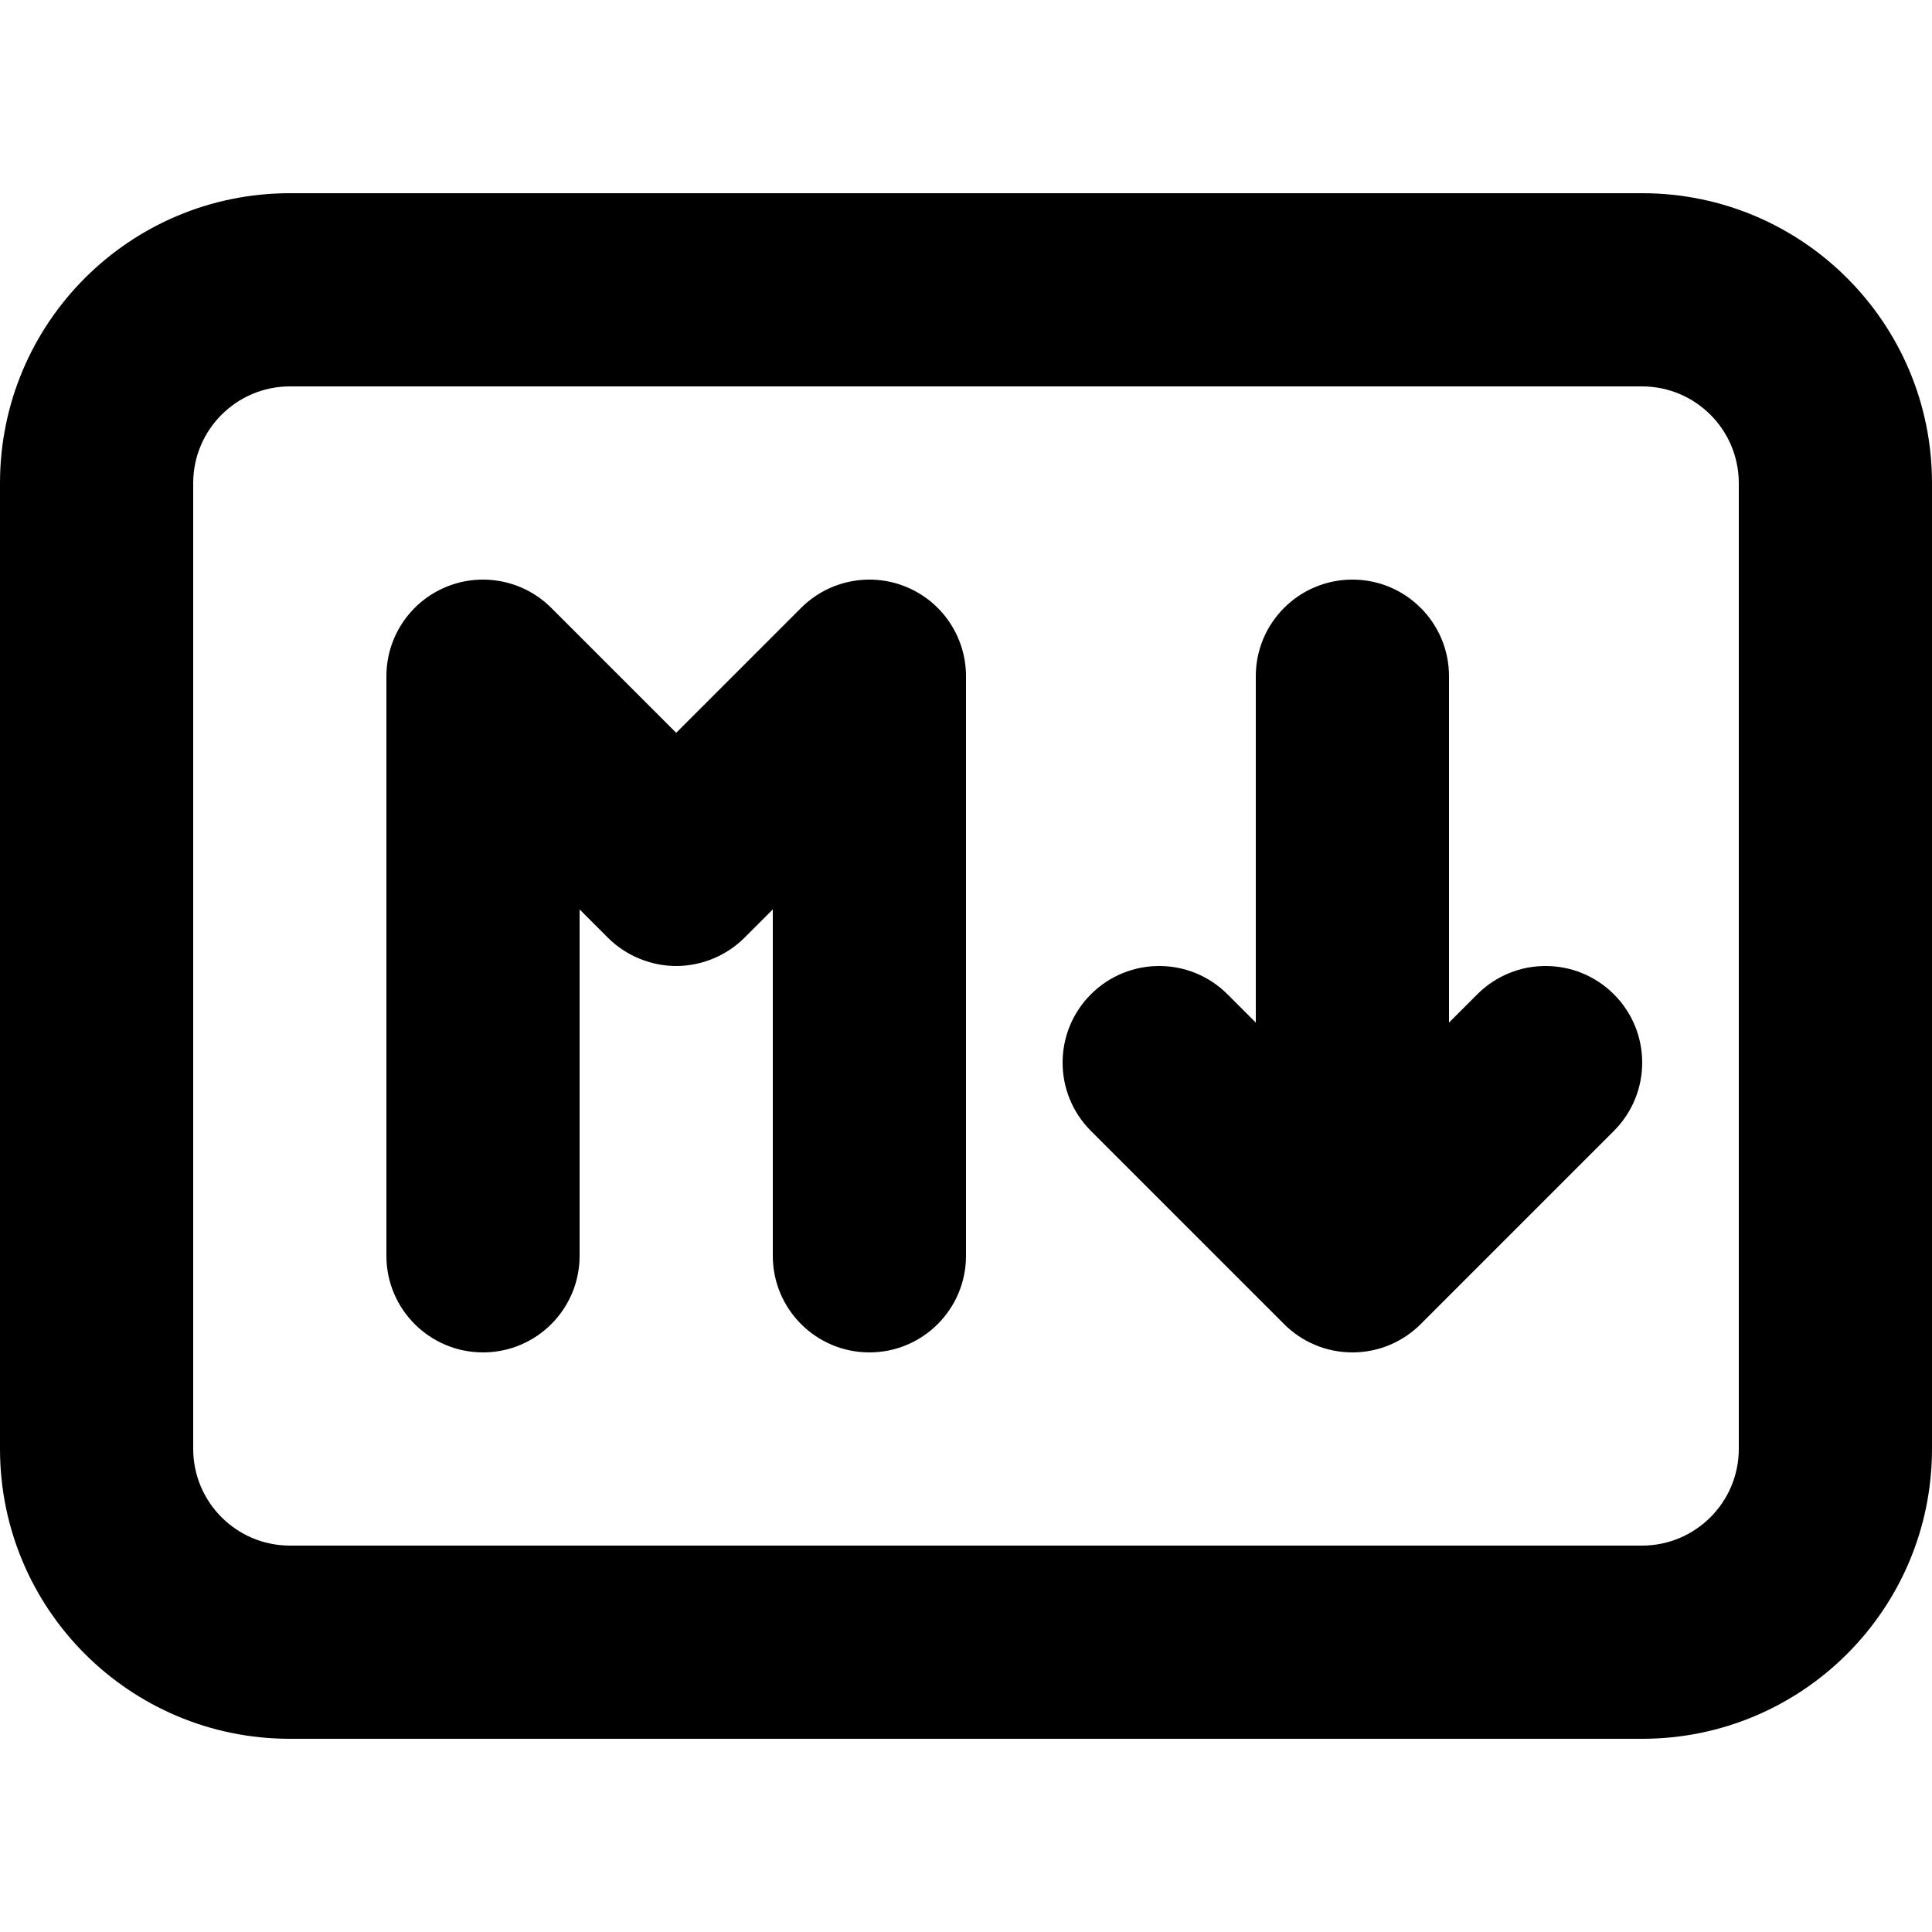
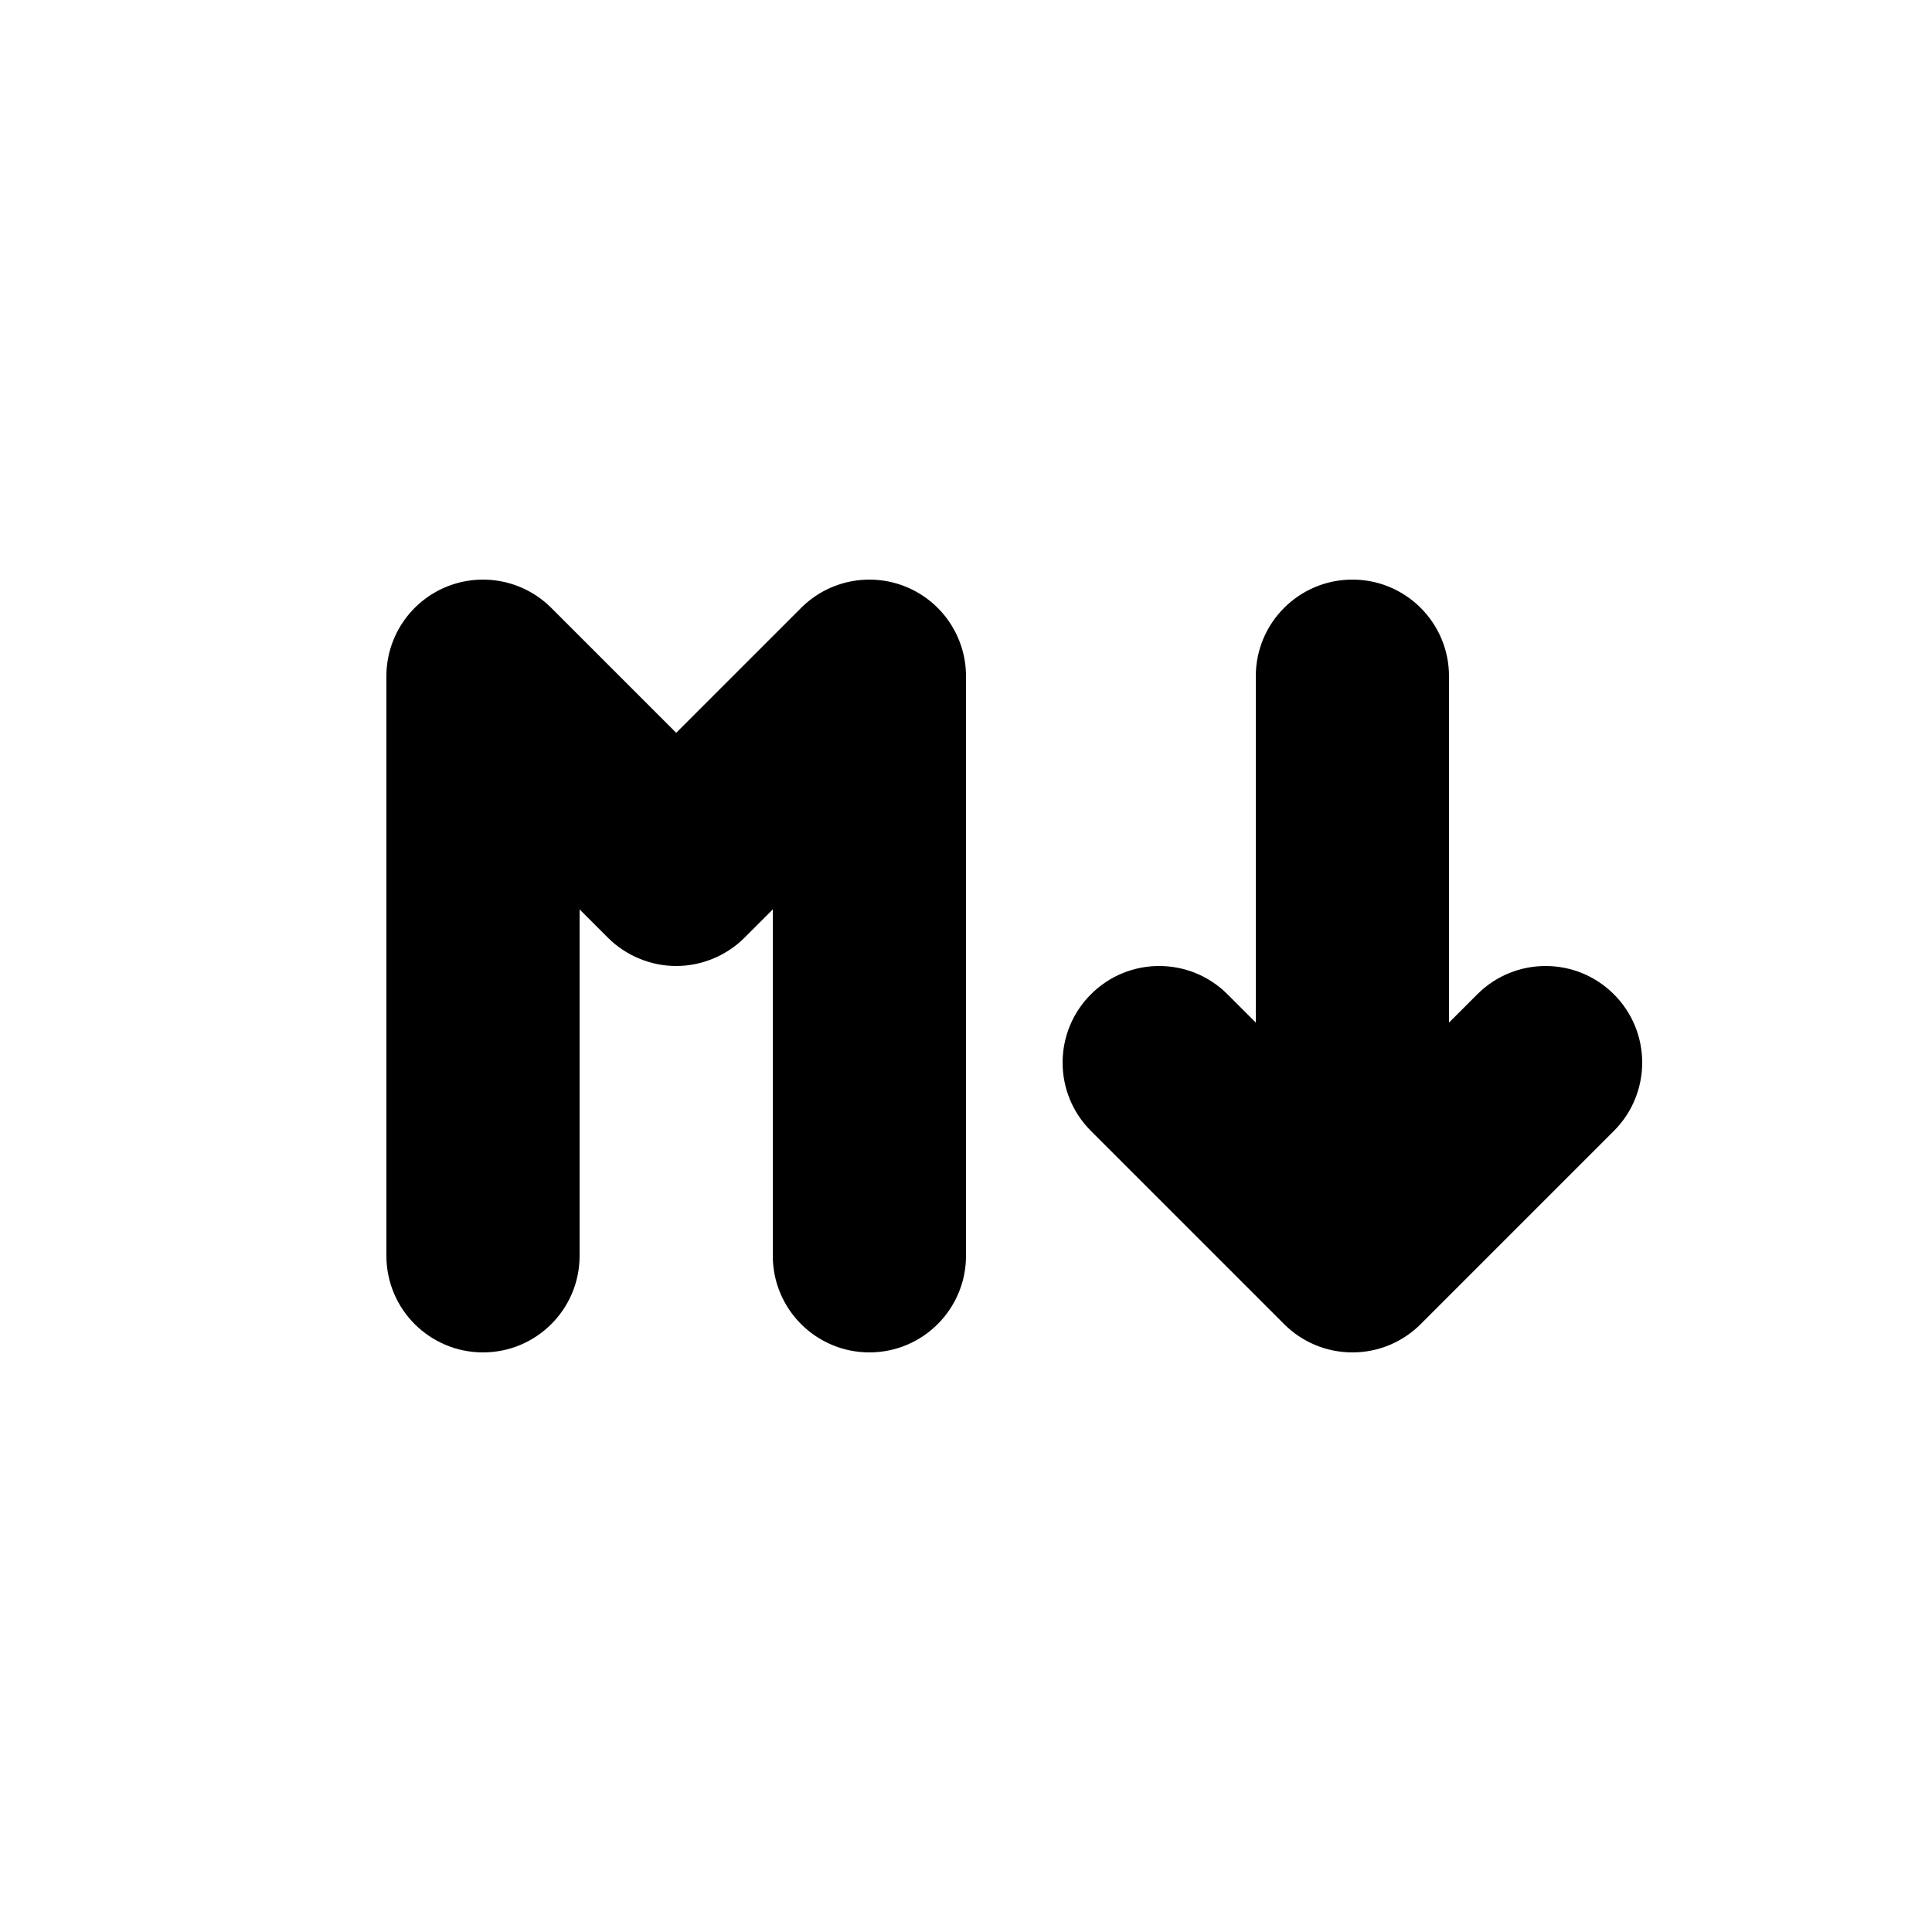
<svg xmlns="http://www.w3.org/2000/svg" version="1.1" id="Layer_1" x="0px" y="0px" viewBox="0 0 512 512" style="enable-background:new 0 0 512 512;" xml:space="preserve">
  <g>
-     <path d="M25.6,128h25.6c0.03-14.13,11.47-25.57,25.6-25.6h358.4c14.13,0.03,25.57,11.47,25.6,25.6v256   c-0.03,14.13-11.47,25.57-25.6,25.6H76.8c-14.13-0.03-25.57-11.47-25.6-25.6V128H25.6H0v256c0.02,42.43,34.37,76.78,76.8,76.8   h358.4c42.43-0.02,76.78-34.37,76.8-76.8V128c-0.02-42.43-34.37-76.78-76.8-76.8H76.8C34.37,51.22,0.02,85.57,0,128H25.6z" />
    <path d="M153.6,332.8V241l7.5,7.5c4.77,4.77,11.36,7.5,18.1,7.5c6.74,0,13.34-2.73,18.1-7.5l7.5-7.5l0,91.8   c0,14.14,11.46,25.6,25.6,25.6c14.14,0,25.6-11.46,25.6-25.6l0-153.6c0-10.35-6.24-19.69-15.8-23.65   c-9.56-3.96-20.58-1.77-27.9,5.55l-33.1,33.1l-33.1-33.1c-7.32-7.32-18.33-9.51-27.9-5.55c-9.56,3.96-15.8,13.3-15.8,23.65v153.6   c0,14.14,11.46,25.6,25.6,25.6C142.14,358.4,153.6,346.94,153.6,332.8L153.6,332.8z" />
    <path d="M289.1,299.7l51.2,51.2c4.77,4.77,11.36,7.5,18.1,7.5s13.34-2.73,18.1-7.5l51.2-51.2c10-10,10-26.21,0-36.2   c-10-10-26.21-10-36.2,0l-33.1,33.1l-33.1-33.1c-10-10-26.21-10-36.2,0C279.1,273.5,279.1,289.7,289.1,299.7L289.1,299.7z    M384,332.8V179.2c0-14.14-11.46-25.6-25.6-25.6s-25.6,11.46-25.6,25.6v153.6c0,14.14,11.46,25.6,25.6,25.6S384,346.94,384,332.8z" />
  </g>
</svg>